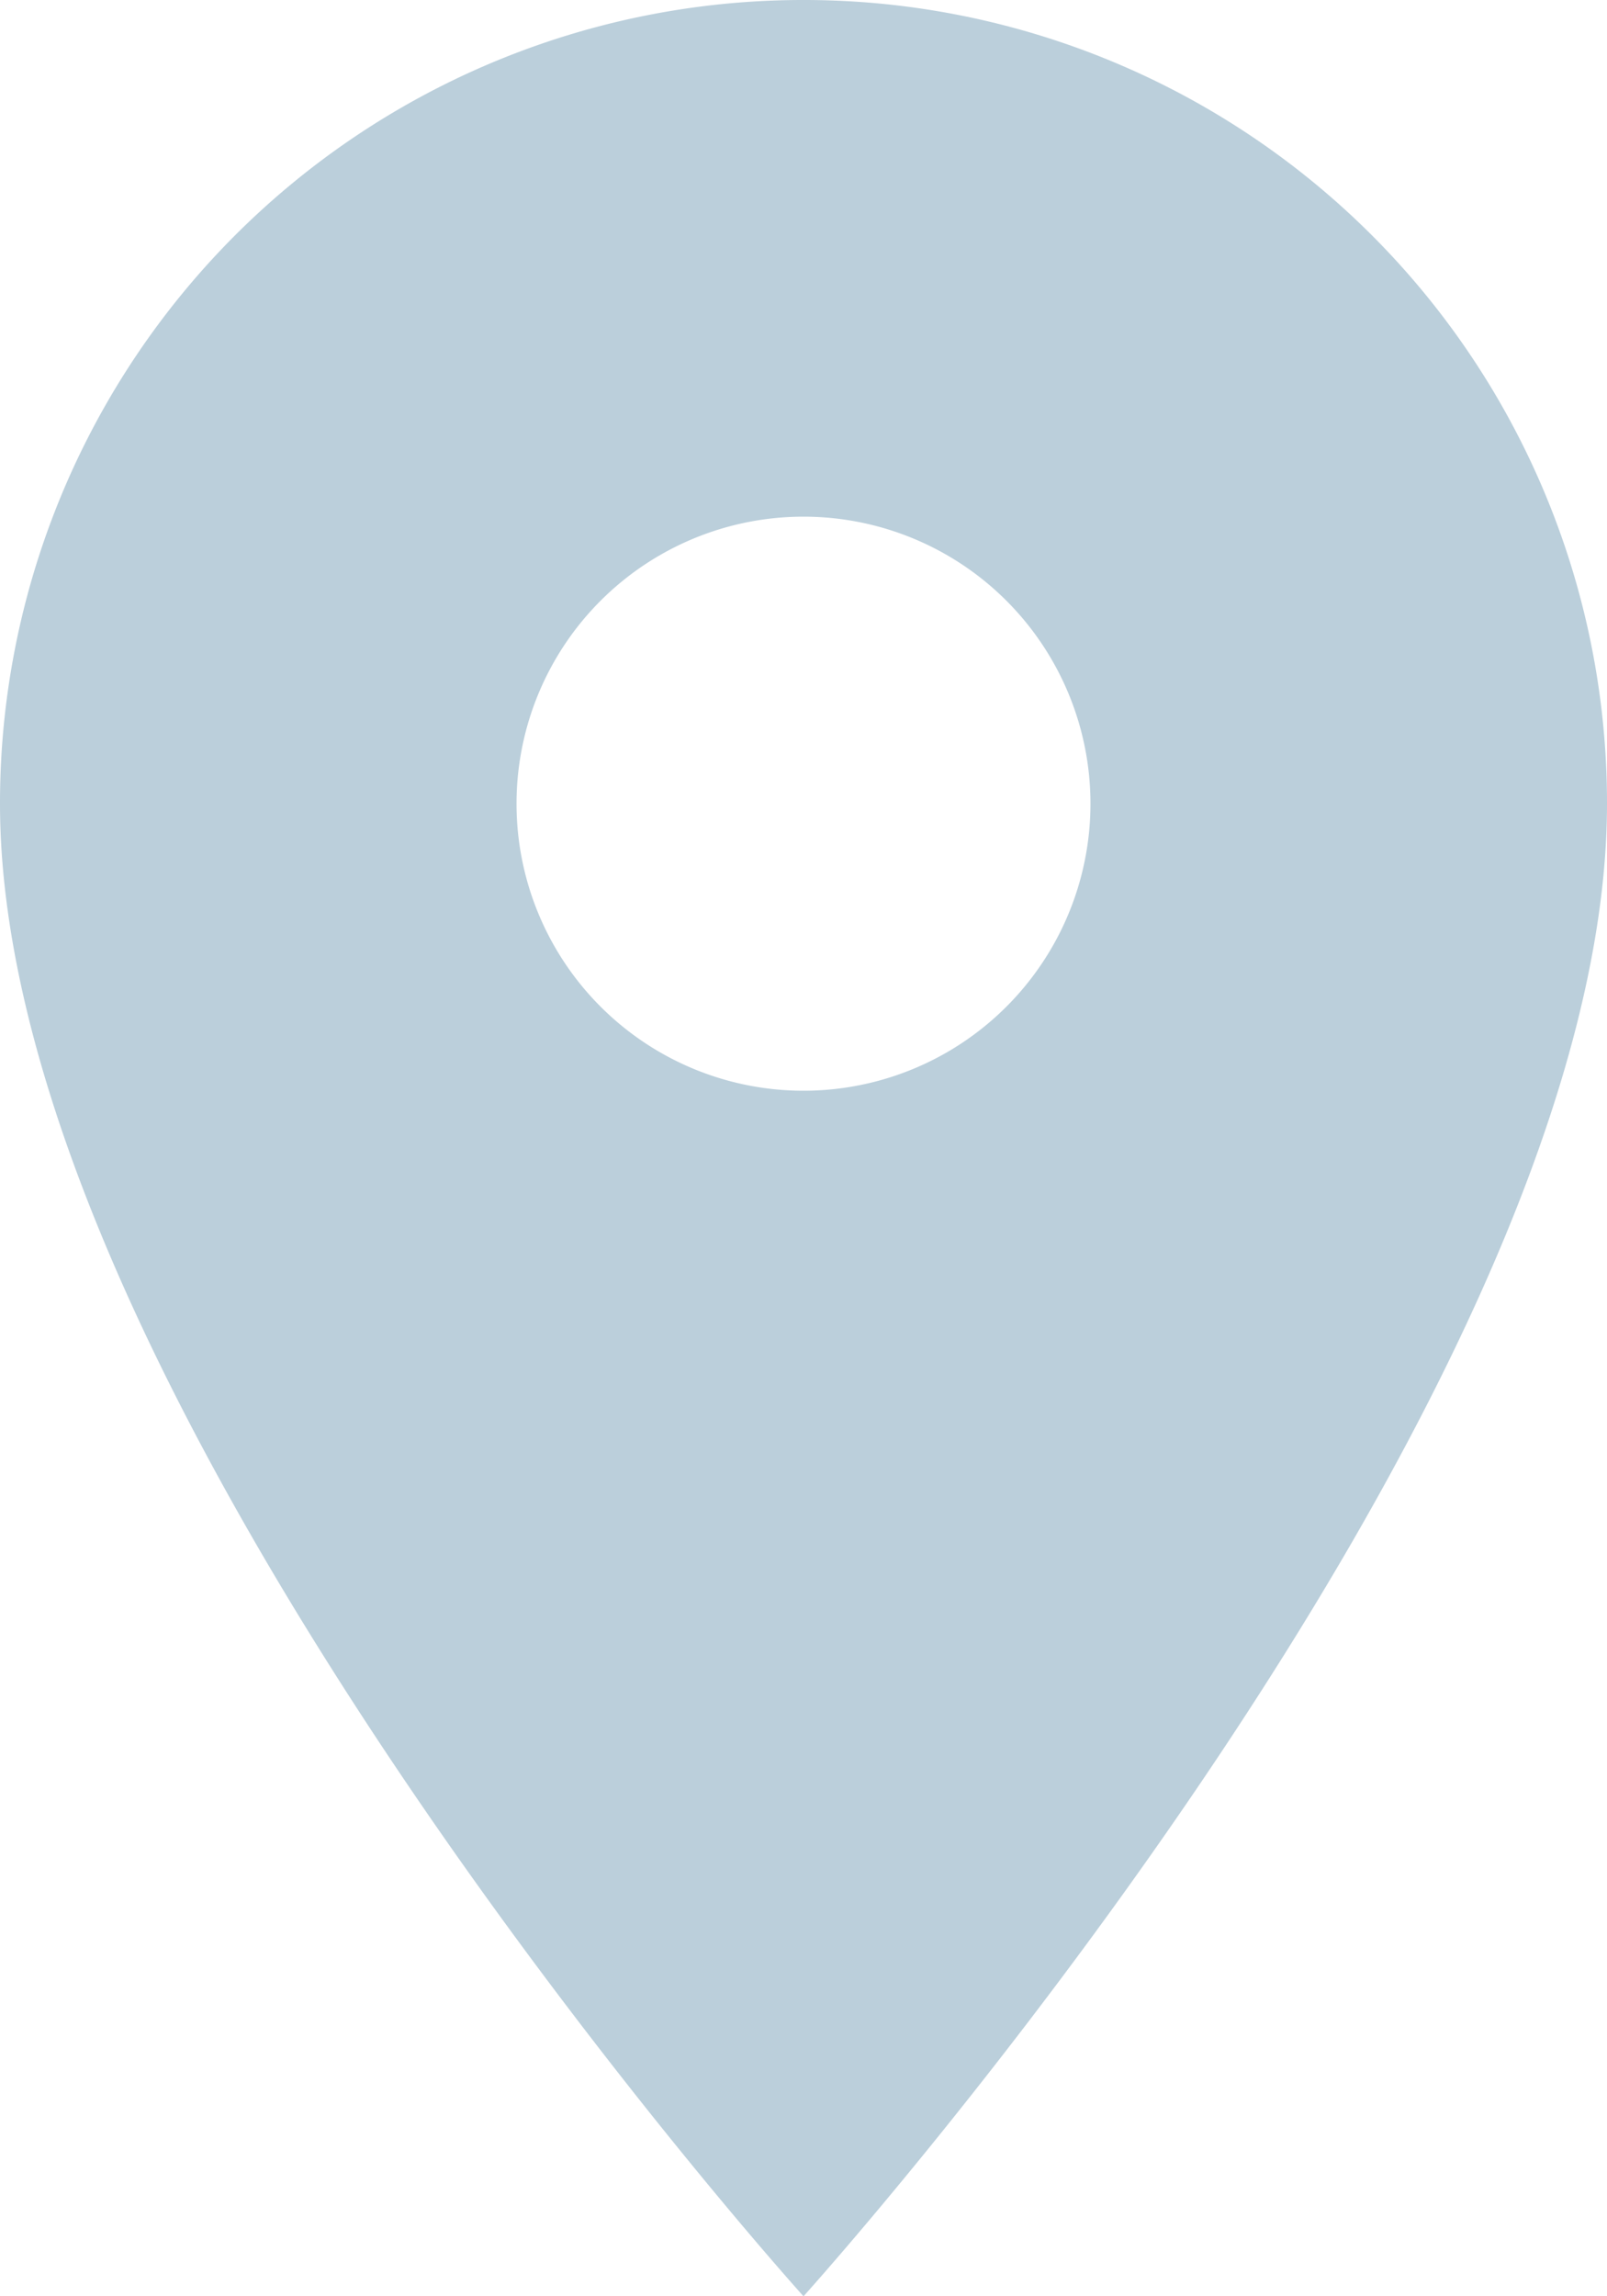
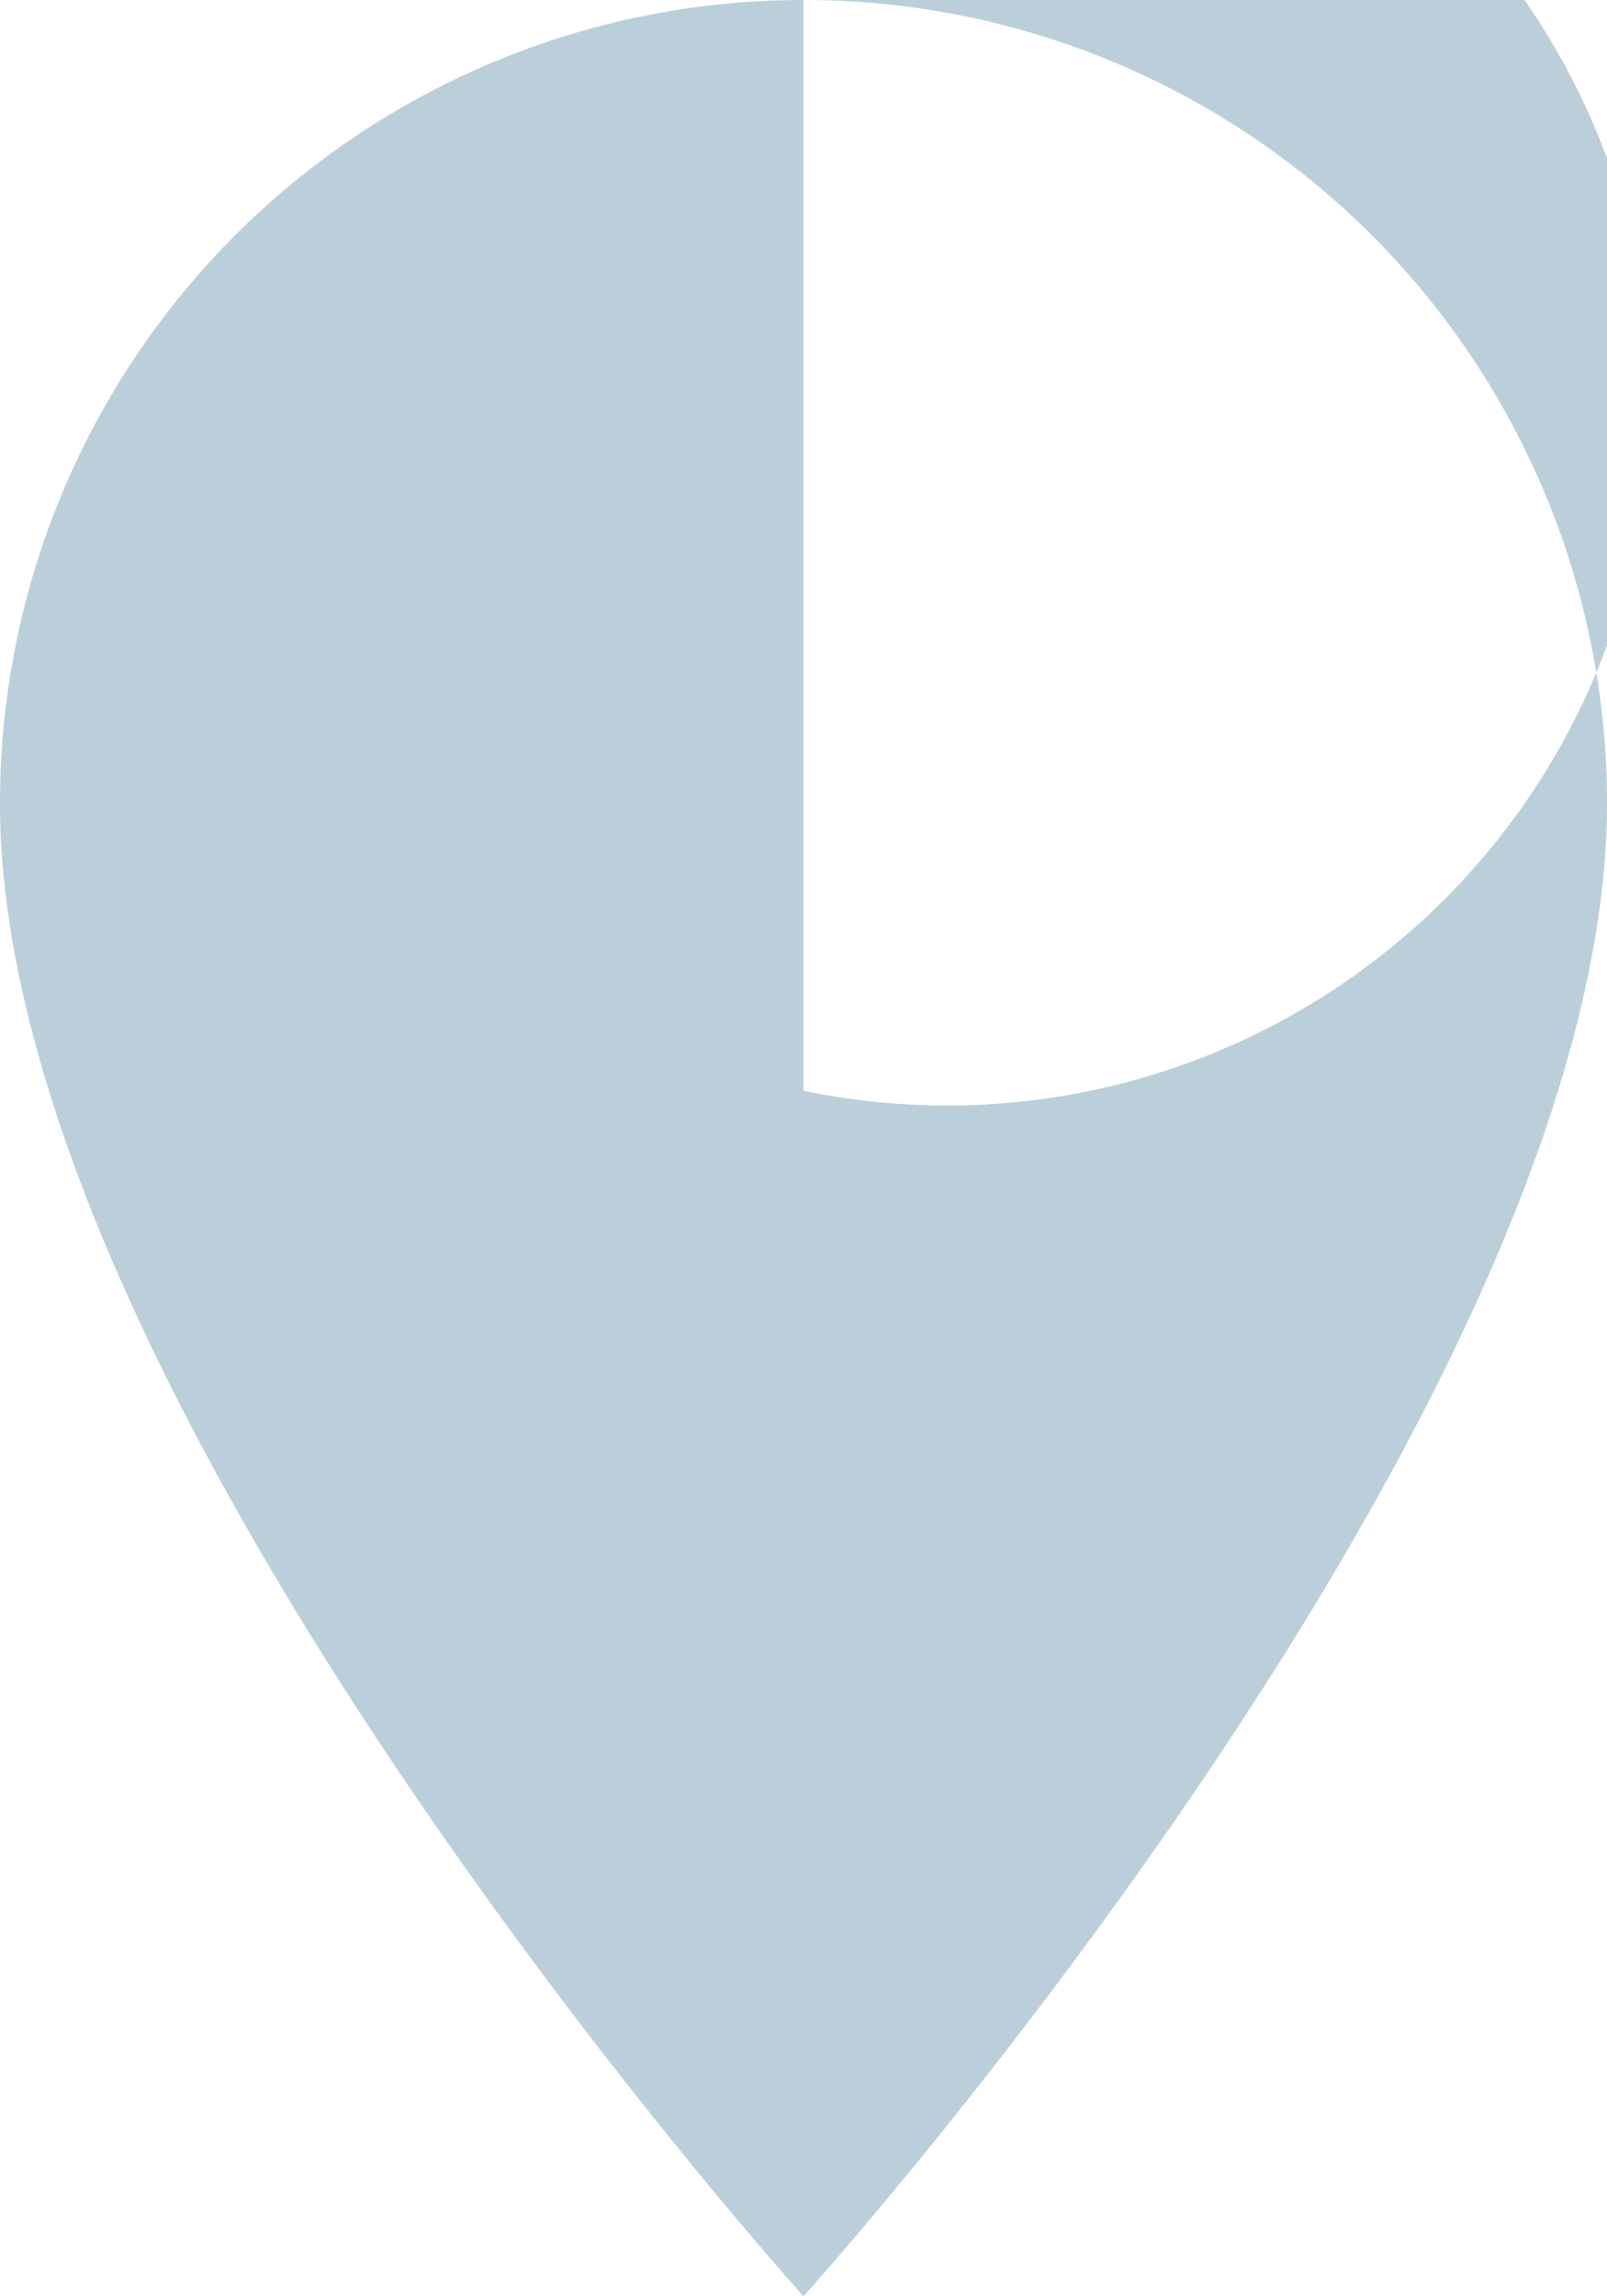
<svg xmlns="http://www.w3.org/2000/svg" width="28" height="40" viewBox="0 0 28 40">
-   <path id="Icon_material-location-on" data-name="Icon material-location-on" d="M21.5,3a13.99,13.99,0,0,0-14,14c0,10.5,14,26,14,26s14-15.5,14-26A13.99,13.99,0,0,0,21.5,3Zm0,19a5,5,0,1,1,5-5A5,5,0,0,1,21.5,22Z" transform="translate(-7.5 -3)" fill="#bbcfdb" />
+   <path id="Icon_material-location-on" data-name="Icon material-location-on" d="M21.5,3a13.99,13.99,0,0,0-14,14c0,10.5,14,26,14,26s14-15.5,14-26A13.99,13.99,0,0,0,21.5,3Za5,5,0,1,1,5-5A5,5,0,0,1,21.5,22Z" transform="translate(-7.5 -3)" fill="#bbcfdb" />
</svg>